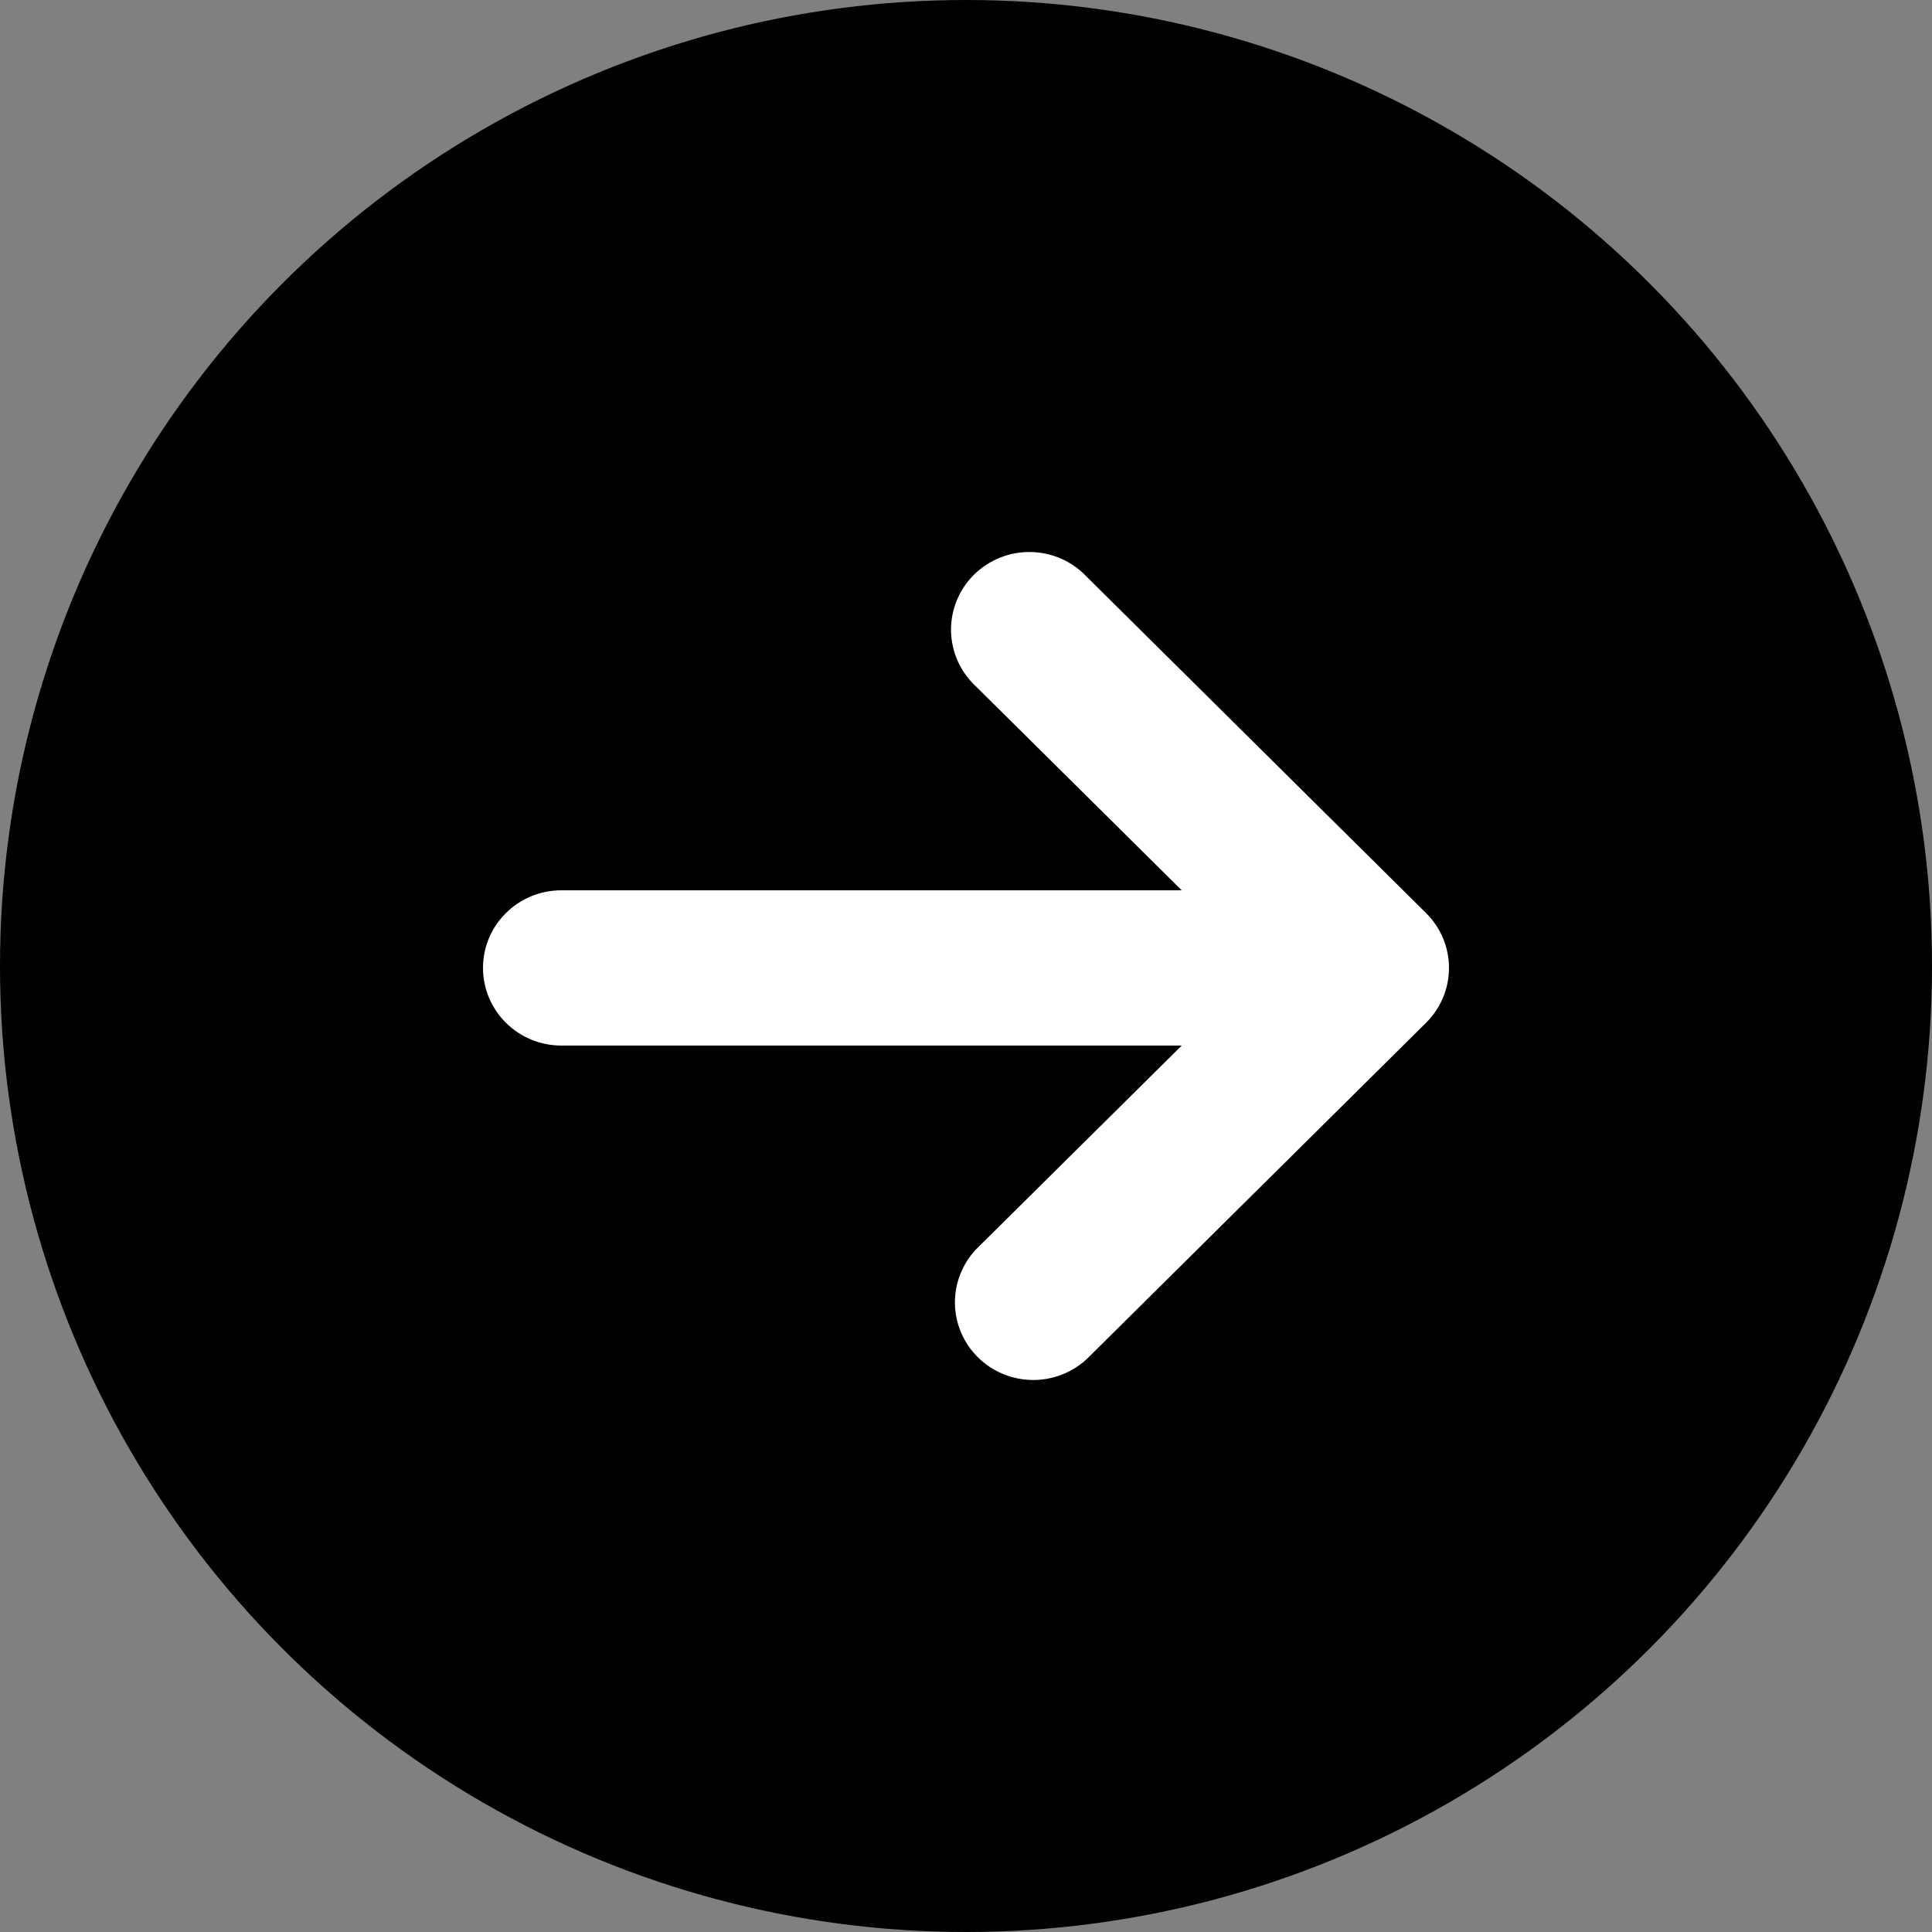
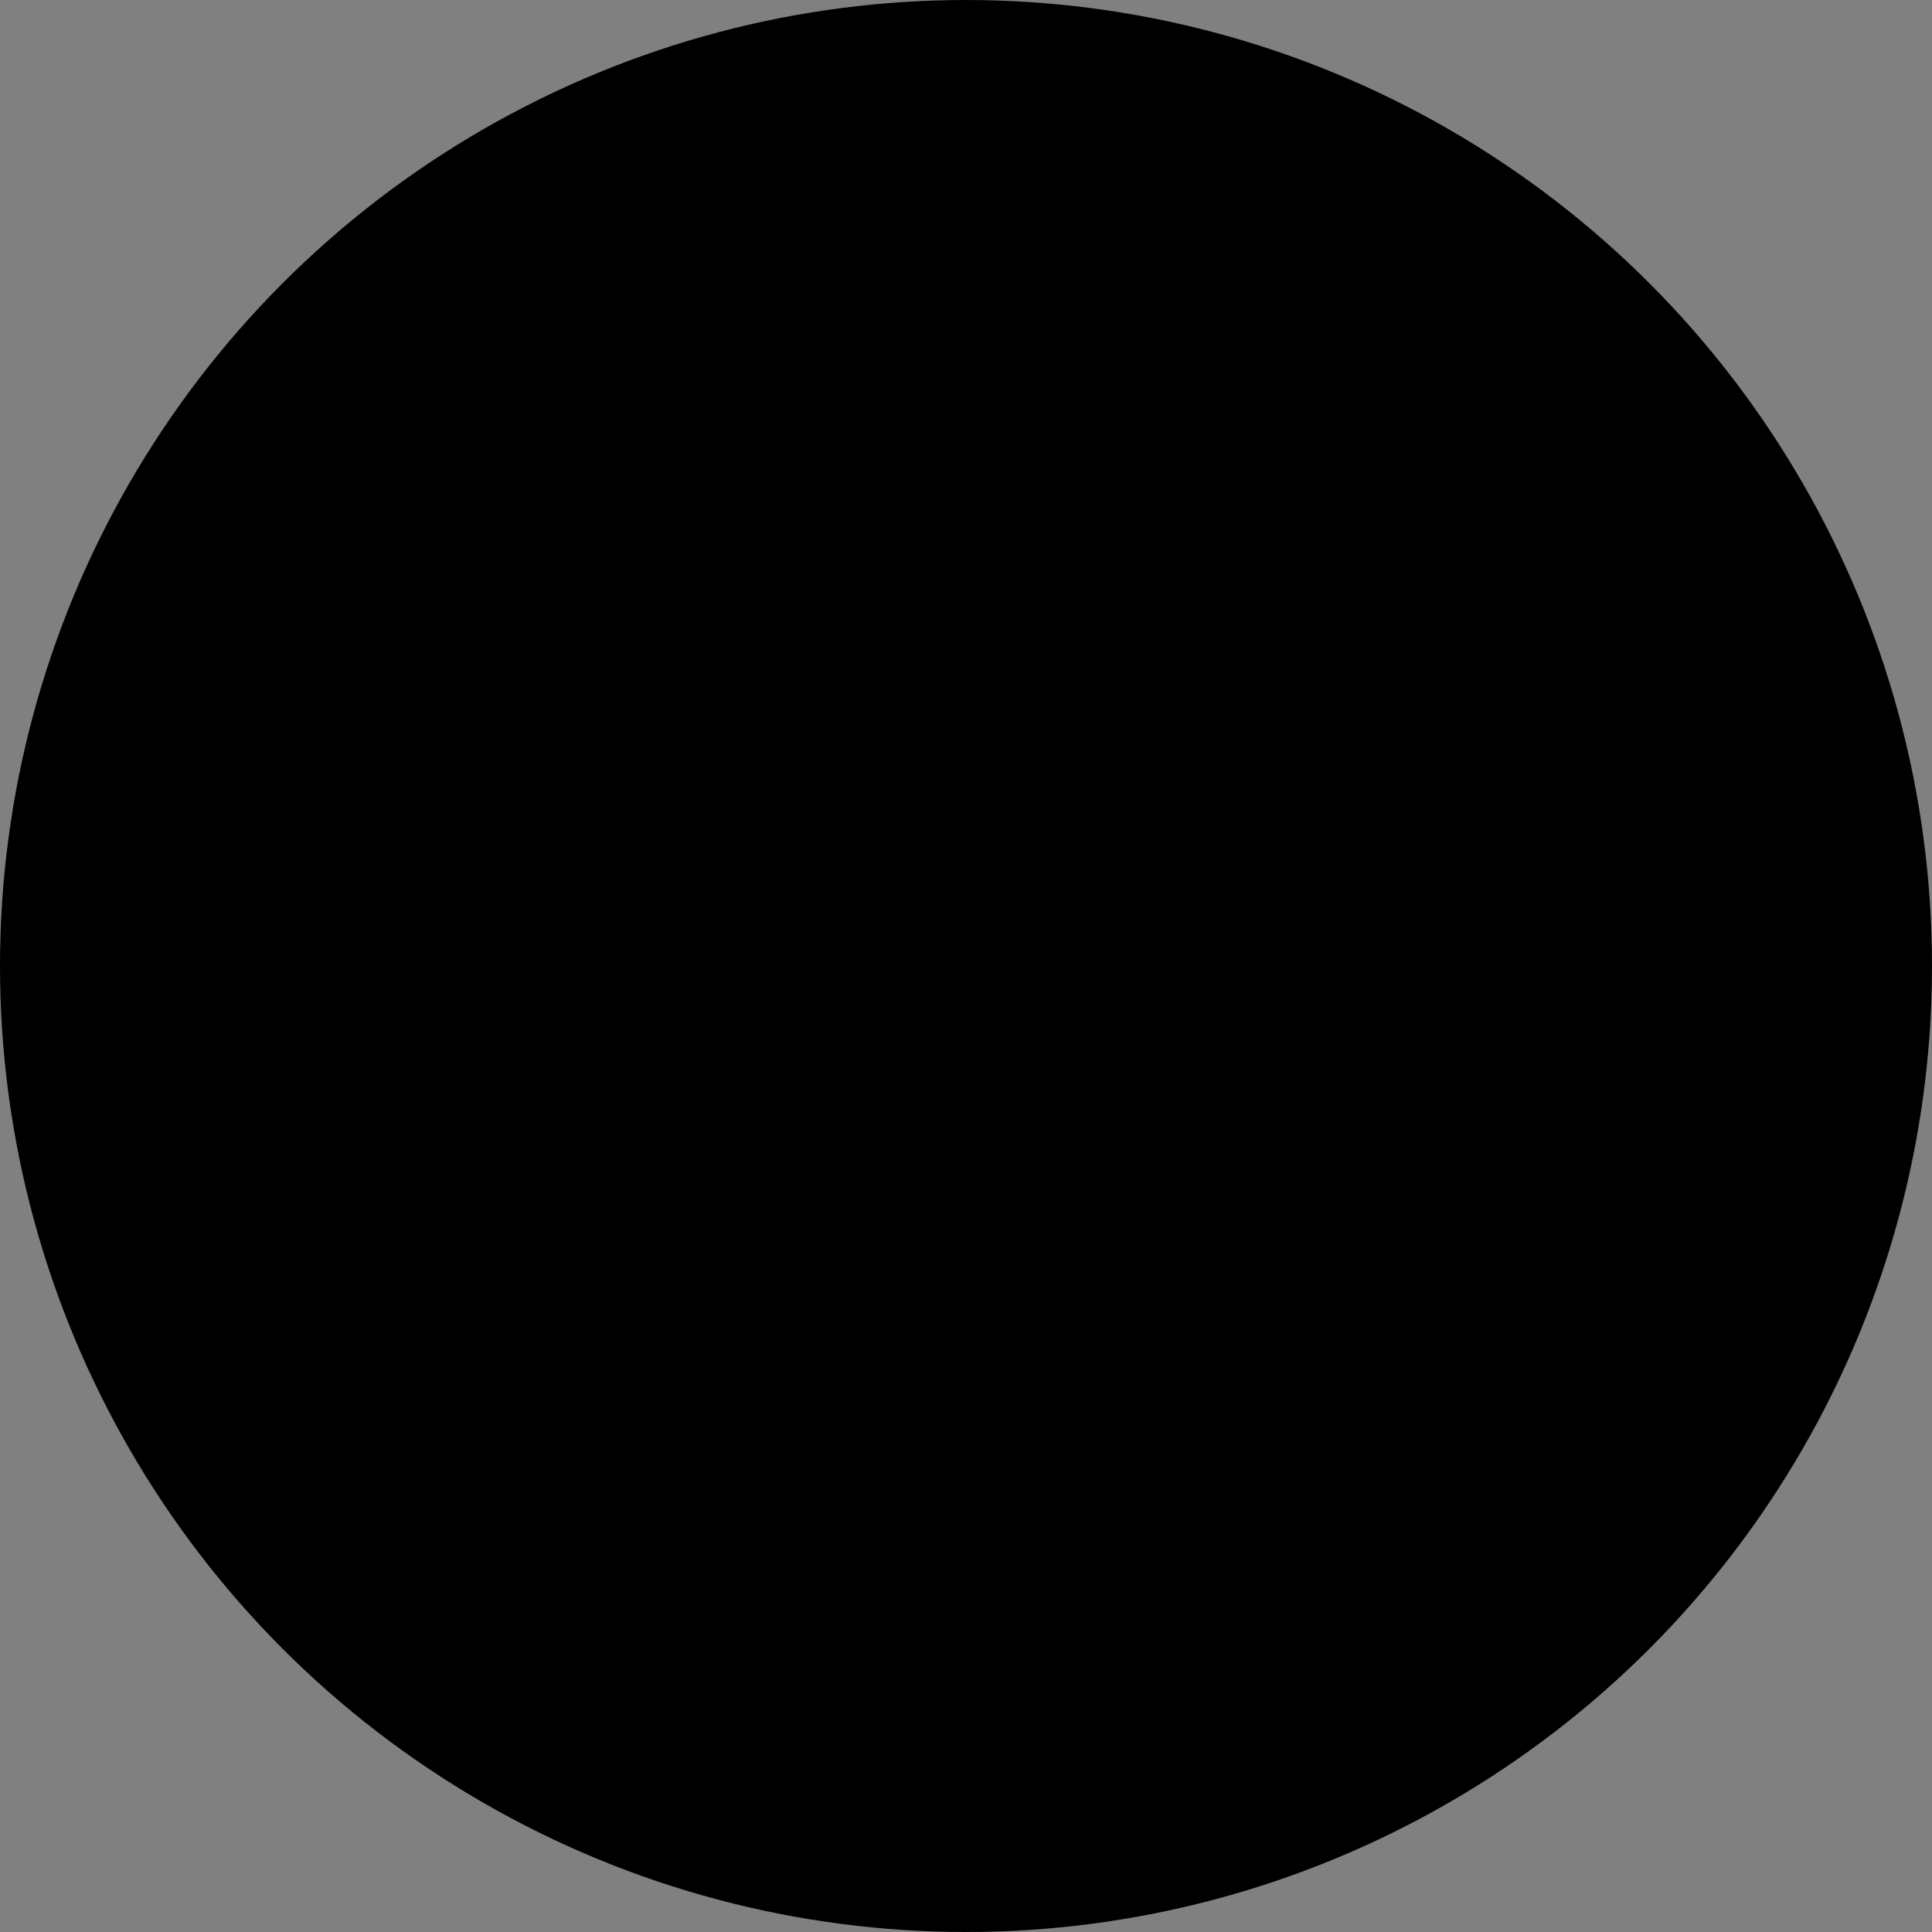
<svg xmlns="http://www.w3.org/2000/svg" width="44" height="44" viewBox="0 0 44 44" fill="none">
  <rect x="0" y="0" width="44" height="44" fill="#808080" stroke="none" />
  <circle cx="22" cy="22" r="22" fill="black" />
-   <path d="M11 22.044C11 22.513 11.188 22.962 11.523 23.294C11.857 23.626 12.311 23.812 12.784 23.812L26.913 23.812L22.227 28.455C21.912 28.791 21.74 29.234 21.748 29.692C21.756 30.15 21.944 30.587 22.27 30.911C22.597 31.235 23.038 31.42 23.5 31.428C23.963 31.436 24.41 31.266 24.748 30.954L32.478 23.293C32.812 22.962 33 22.512 33 22.044C33 21.576 32.812 21.126 32.478 20.795L24.748 13.134C24.585 12.96 24.388 12.821 24.169 12.724C23.95 12.628 23.714 12.576 23.474 12.572C23.235 12.567 22.997 12.611 22.775 12.7C22.553 12.789 22.351 12.921 22.181 13.089C22.012 13.257 21.878 13.457 21.789 13.677C21.699 13.897 21.655 14.133 21.659 14.37C21.663 14.608 21.716 14.842 21.813 15.059C21.911 15.275 22.052 15.471 22.227 15.633L26.913 20.276L12.784 20.276C11.799 20.276 11 21.068 11 22.044Z" fill="white" />
</svg>